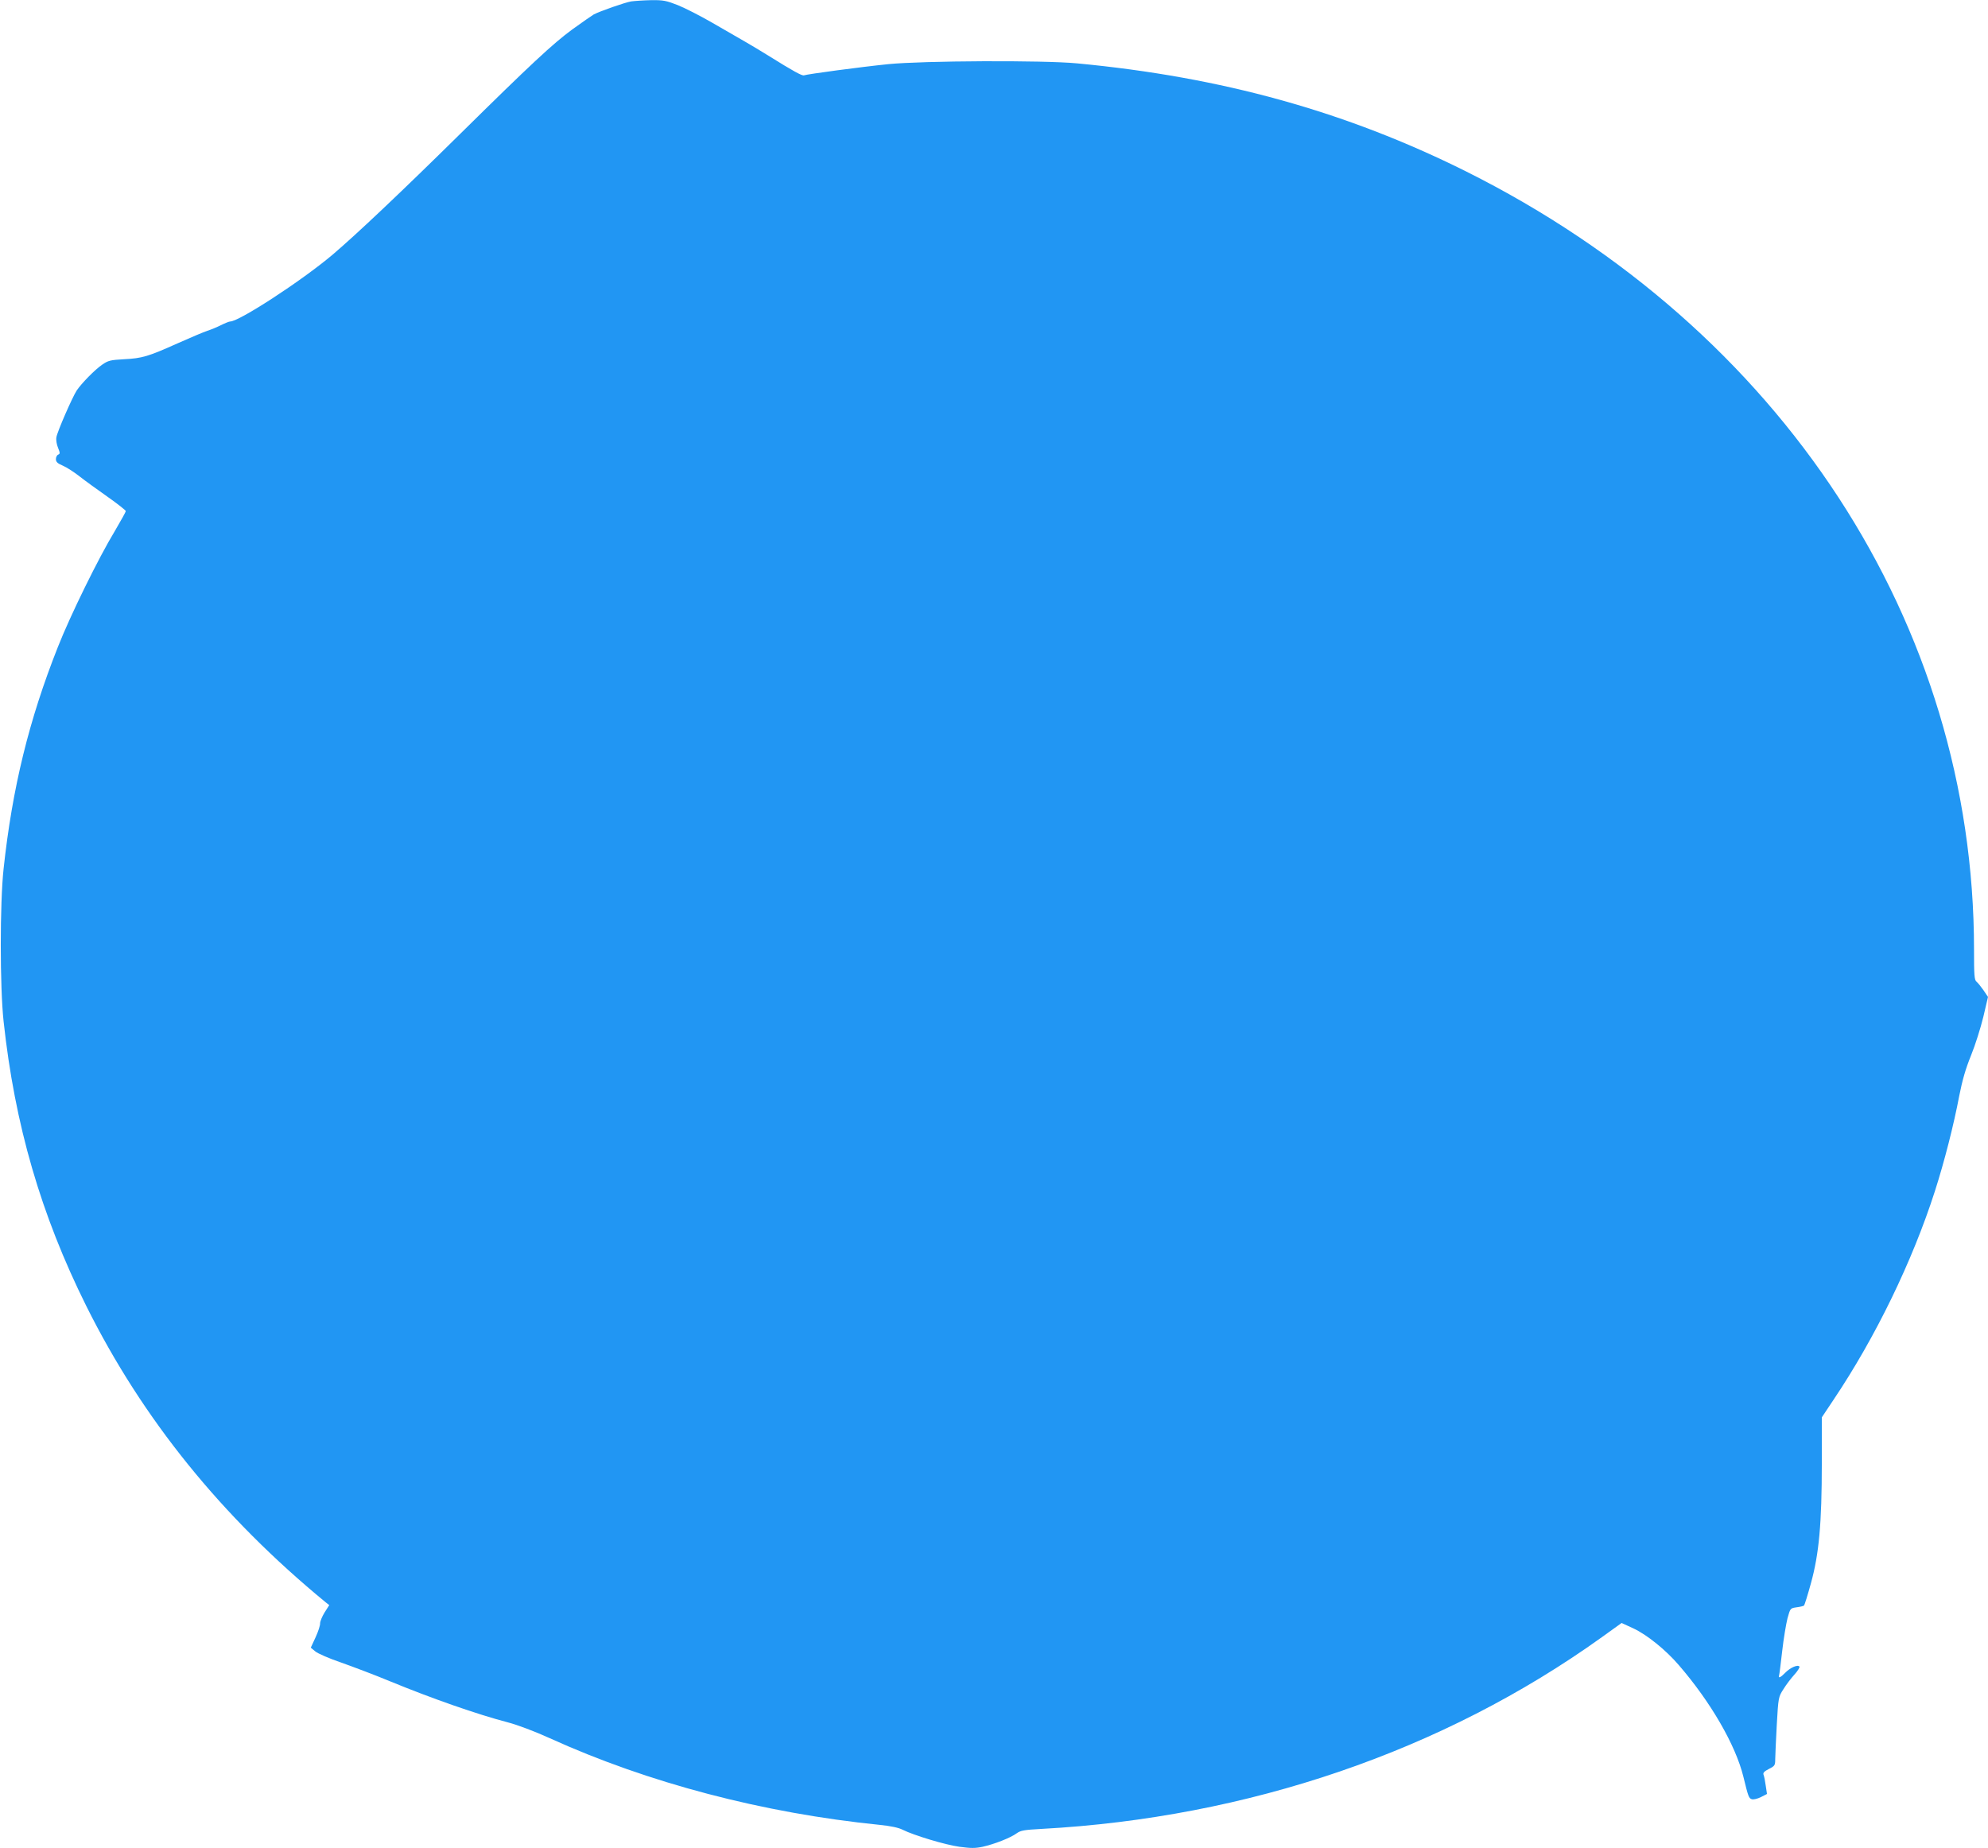
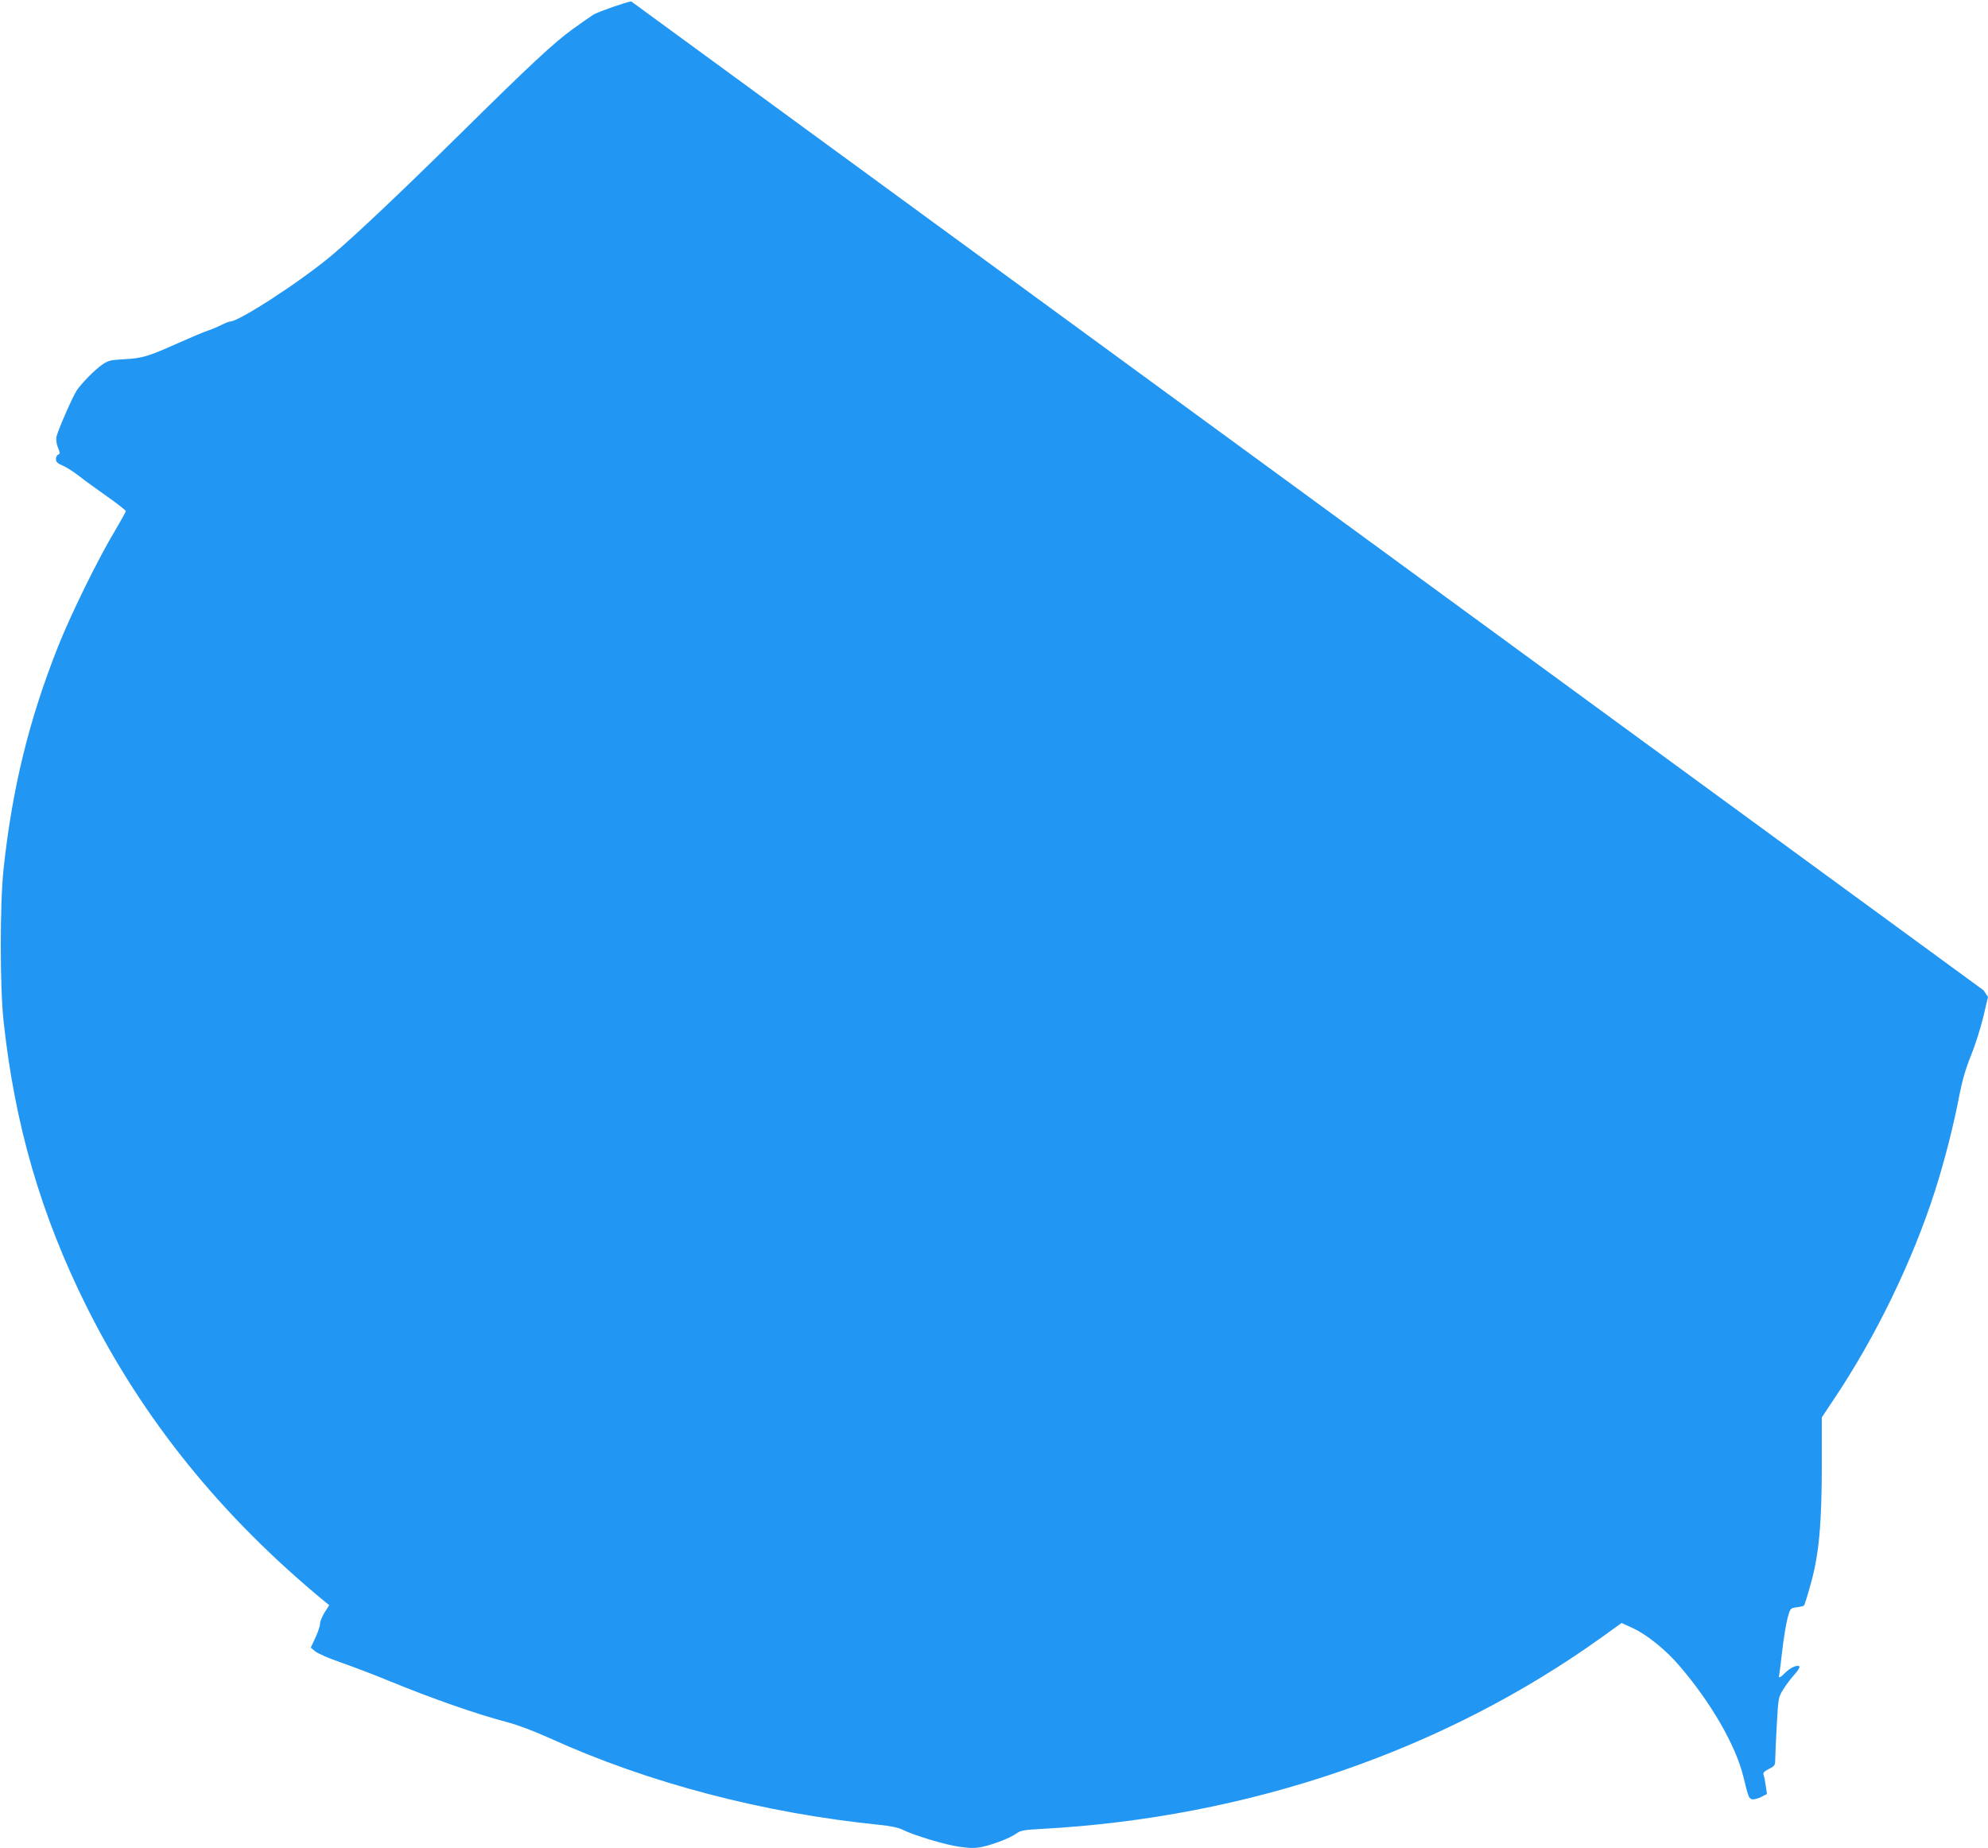
<svg xmlns="http://www.w3.org/2000/svg" version="1.0" width="1280pt" height="1190pt" viewBox="0 0 1280 1190" preserveAspectRatio="xMidYMid meet">
  <g transform="translate(0,1190) scale(0.1,-0.1)" fill="#2196f3" stroke="none">
-     <path d="M4064 11891 c-41 -7 -201 -63 -241 -84 -12 -7 -74 -50 -139 -97 -123 -90 -268 -225 -724 -675 -374 -369 -670 -649 -820 -776 -198 -167 -600 -429 -658 -429 -7 0 -34 -11 -60 -24 -26 -13 -65 -29 -87 -36 -22 -7 -107 -43 -190 -80 -192 -86 -229 -97 -347 -103 -87 -5 -101 -8 -140 -35 -47 -32 -133 -120 -164 -166 -29 -45 -126 -267 -131 -302 -3 -17 2 -47 11 -68 13 -32 13 -38 1 -43 -8 -3 -15 -16 -15 -29 0 -18 10 -28 46 -43 25 -11 73 -42 107 -69 34 -27 115 -85 180 -131 64 -45 117 -87 117 -92 0 -5 -32 -62 -70 -127 -106 -175 -287 -544 -367 -747 -187 -472 -294 -910 -350 -1430 -24 -223 -24 -756 0 -980 72 -667 240 -1246 533 -1835 363 -728 871 -1356 1541 -1907 l23 -18 -30 -47 c-16 -26 -29 -58 -29 -70 1 -13 -12 -53 -29 -90 l-31 -67 29 -24 c15 -13 90 -46 167 -72 76 -27 217 -80 313 -120 275 -113 562 -213 760 -265 62 -16 173 -58 270 -102 634 -288 1373 -482 2124 -558 70 -7 122 -18 147 -31 72 -36 273 -97 366 -110 75 -10 102 -10 150 0 76 17 180 58 218 86 26 19 48 23 160 29 1330 72 2586 501 3608 1234 l128 92 76 -35 c86 -40 208 -138 292 -236 205 -237 366 -515 416 -719 32 -131 35 -139 55 -145 10 -3 36 3 58 14 l39 20 -8 53 c-4 29 -10 61 -14 70 -5 13 3 22 34 38 38 19 41 23 41 63 0 23 5 123 10 221 10 178 11 180 43 230 17 28 49 70 70 93 21 23 36 47 33 52 -10 15 -59 -6 -91 -39 -30 -31 -47 -39 -40 -17 2 6 11 77 20 157 9 80 25 174 34 210 18 65 18 65 59 71 23 3 44 8 47 11 4 3 24 68 45 144 52 189 70 383 70 774 l0 294 76 114 c271 404 507 891 652 1342 61 190 122 429 157 615 20 101 41 174 76 260 27 66 62 178 79 248 l30 128 -29 43 c-16 23 -36 48 -45 55 -14 11 -16 43 -16 206 0 2100 -1237 3995 -3270 5011 -774 386 -1573 608 -2505 696 -221 21 -993 17 -1215 -5 -178 -18 -520 -64 -543 -72 -12 -5 -70 27 -227 125 -47 29 -116 71 -155 93 -38 22 -132 76 -208 120 -76 44 -176 95 -223 114 -74 29 -94 33 -171 32 -49 -1 -106 -5 -129 -8z" />
+     <path d="M4064 11891 c-41 -7 -201 -63 -241 -84 -12 -7 -74 -50 -139 -97 -123 -90 -268 -225 -724 -675 -374 -369 -670 -649 -820 -776 -198 -167 -600 -429 -658 -429 -7 0 -34 -11 -60 -24 -26 -13 -65 -29 -87 -36 -22 -7 -107 -43 -190 -80 -192 -86 -229 -97 -347 -103 -87 -5 -101 -8 -140 -35 -47 -32 -133 -120 -164 -166 -29 -45 -126 -267 -131 -302 -3 -17 2 -47 11 -68 13 -32 13 -38 1 -43 -8 -3 -15 -16 -15 -29 0 -18 10 -28 46 -43 25 -11 73 -42 107 -69 34 -27 115 -85 180 -131 64 -45 117 -87 117 -92 0 -5 -32 -62 -70 -127 -106 -175 -287 -544 -367 -747 -187 -472 -294 -910 -350 -1430 -24 -223 -24 -756 0 -980 72 -667 240 -1246 533 -1835 363 -728 871 -1356 1541 -1907 l23 -18 -30 -47 c-16 -26 -29 -58 -29 -70 1 -13 -12 -53 -29 -90 l-31 -67 29 -24 c15 -13 90 -46 167 -72 76 -27 217 -80 313 -120 275 -113 562 -213 760 -265 62 -16 173 -58 270 -102 634 -288 1373 -482 2124 -558 70 -7 122 -18 147 -31 72 -36 273 -97 366 -110 75 -10 102 -10 150 0 76 17 180 58 218 86 26 19 48 23 160 29 1330 72 2586 501 3608 1234 l128 92 76 -35 c86 -40 208 -138 292 -236 205 -237 366 -515 416 -719 32 -131 35 -139 55 -145 10 -3 36 3 58 14 l39 20 -8 53 c-4 29 -10 61 -14 70 -5 13 3 22 34 38 38 19 41 23 41 63 0 23 5 123 10 221 10 178 11 180 43 230 17 28 49 70 70 93 21 23 36 47 33 52 -10 15 -59 -6 -91 -39 -30 -31 -47 -39 -40 -17 2 6 11 77 20 157 9 80 25 174 34 210 18 65 18 65 59 71 23 3 44 8 47 11 4 3 24 68 45 144 52 189 70 383 70 774 l0 294 76 114 c271 404 507 891 652 1342 61 190 122 429 157 615 20 101 41 174 76 260 27 66 62 178 79 248 l30 128 -29 43 z" />
  </g>
</svg>